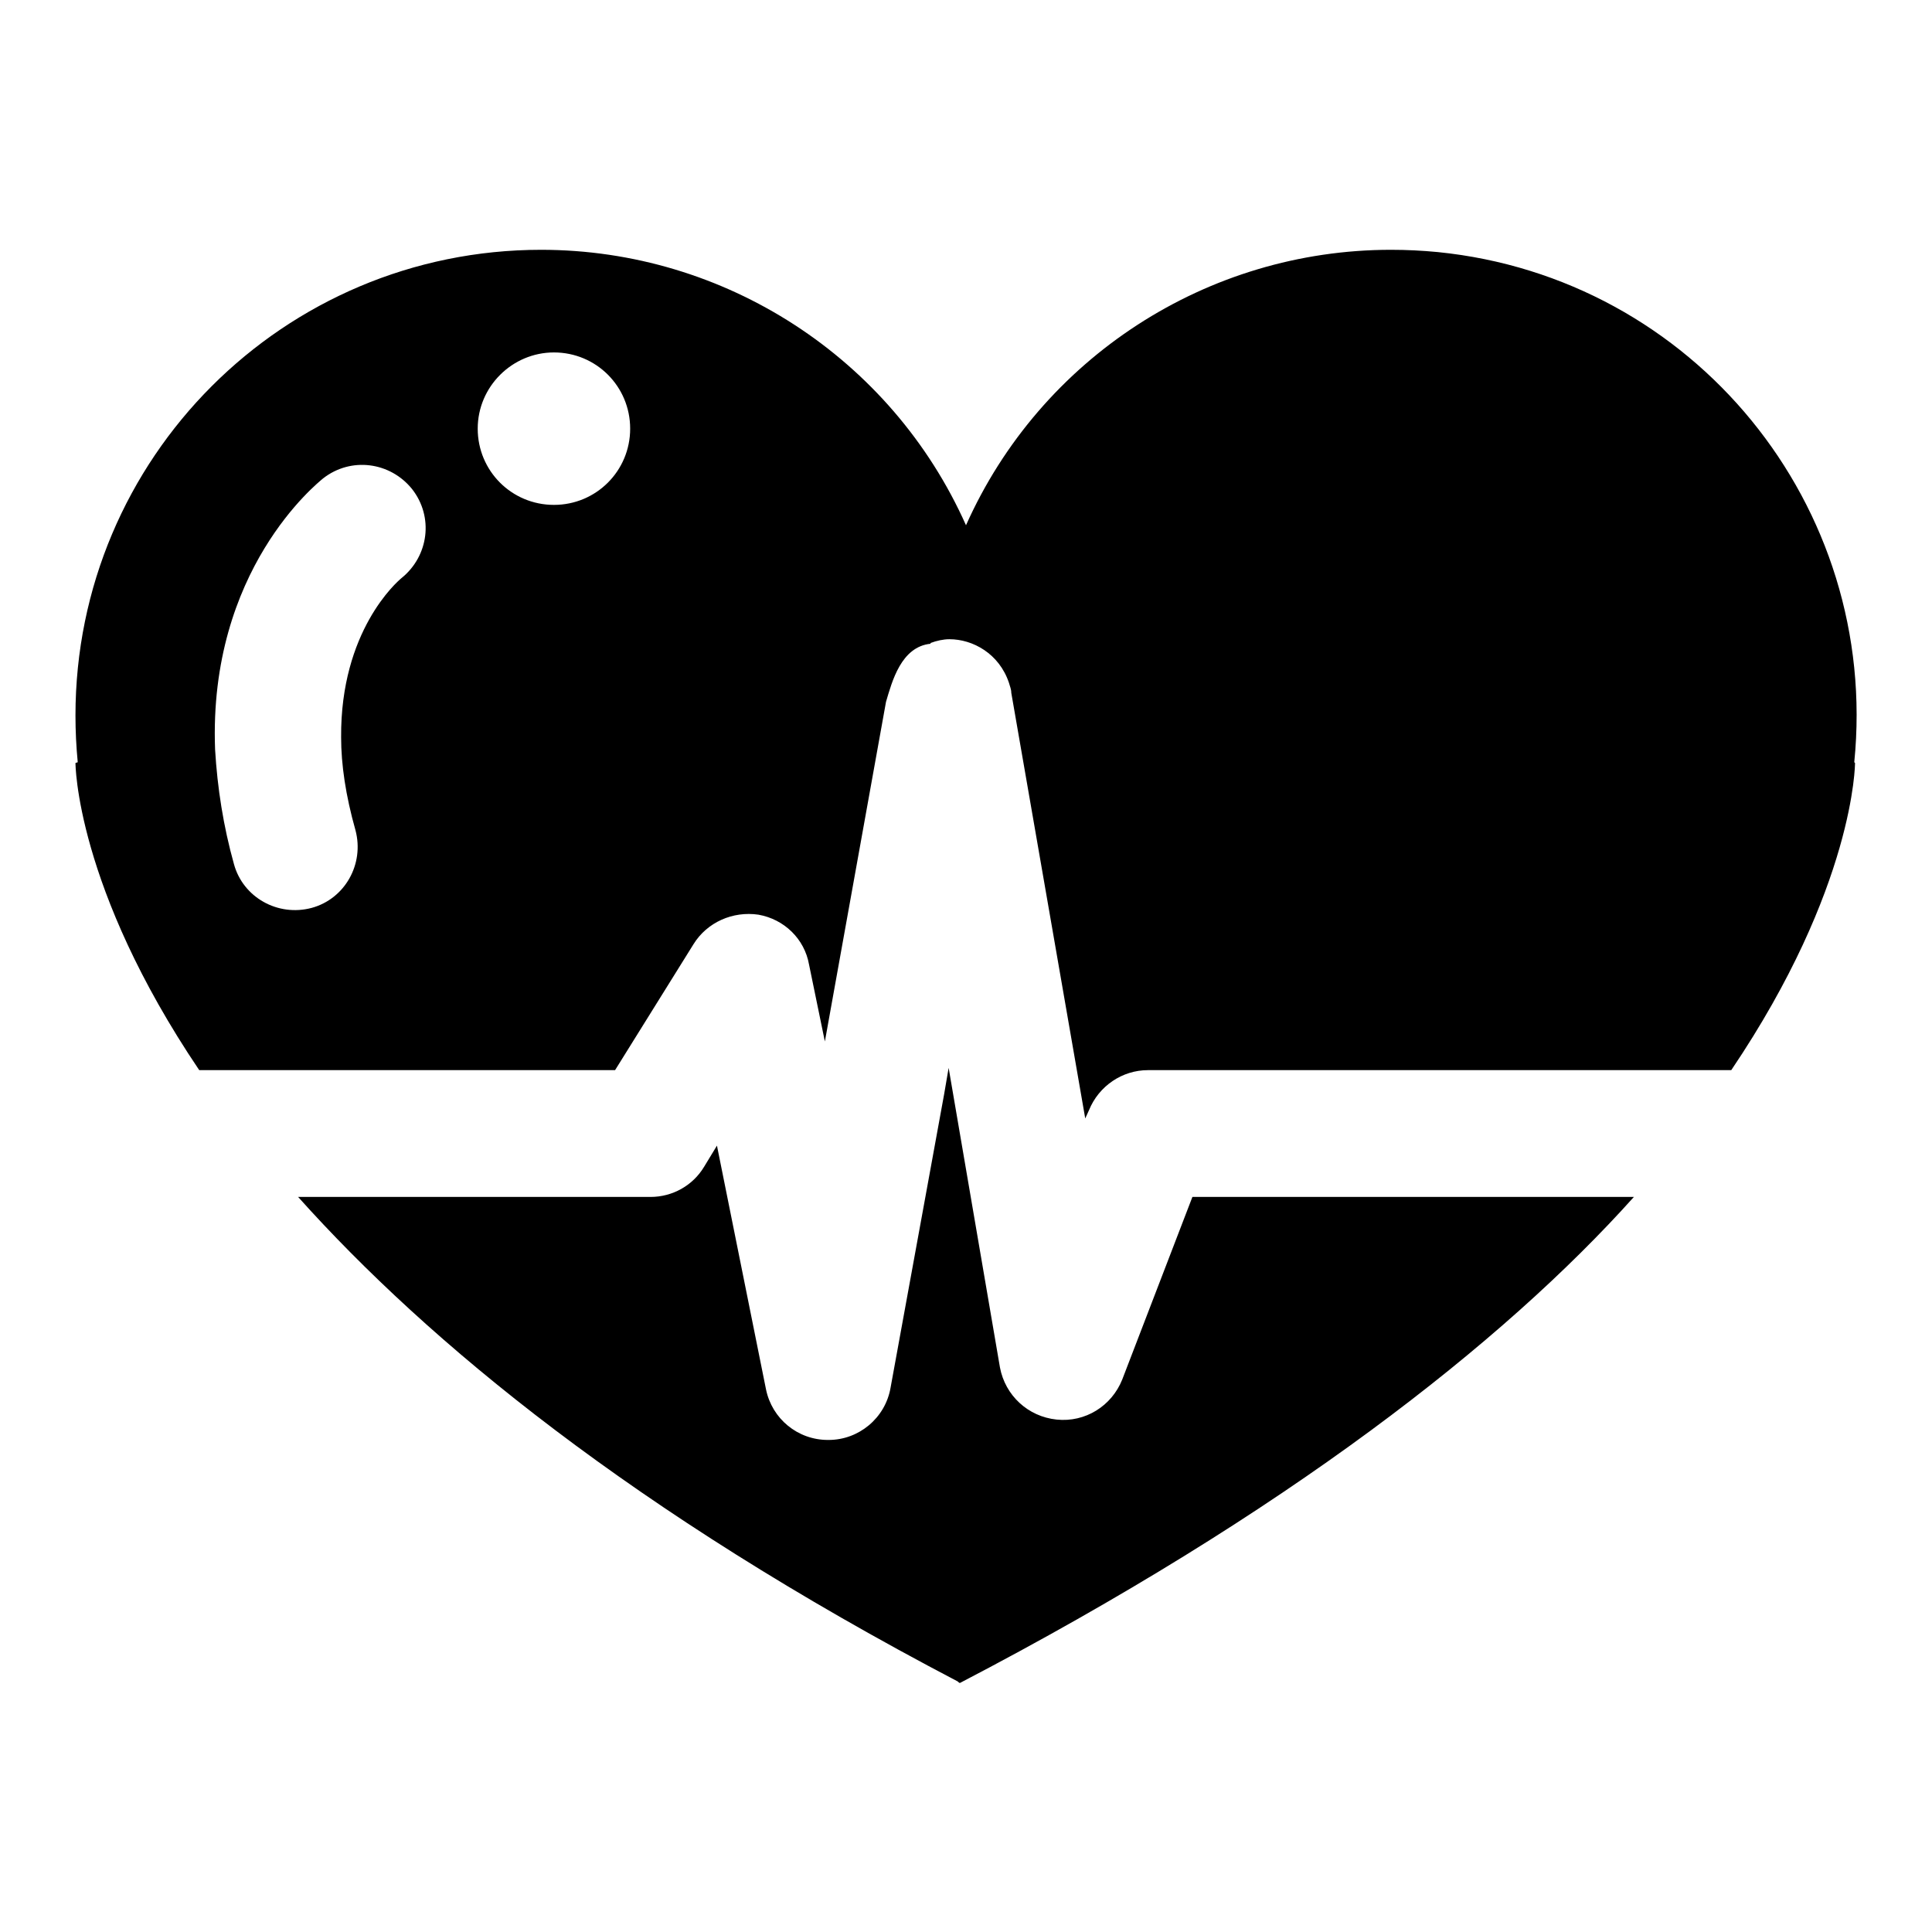
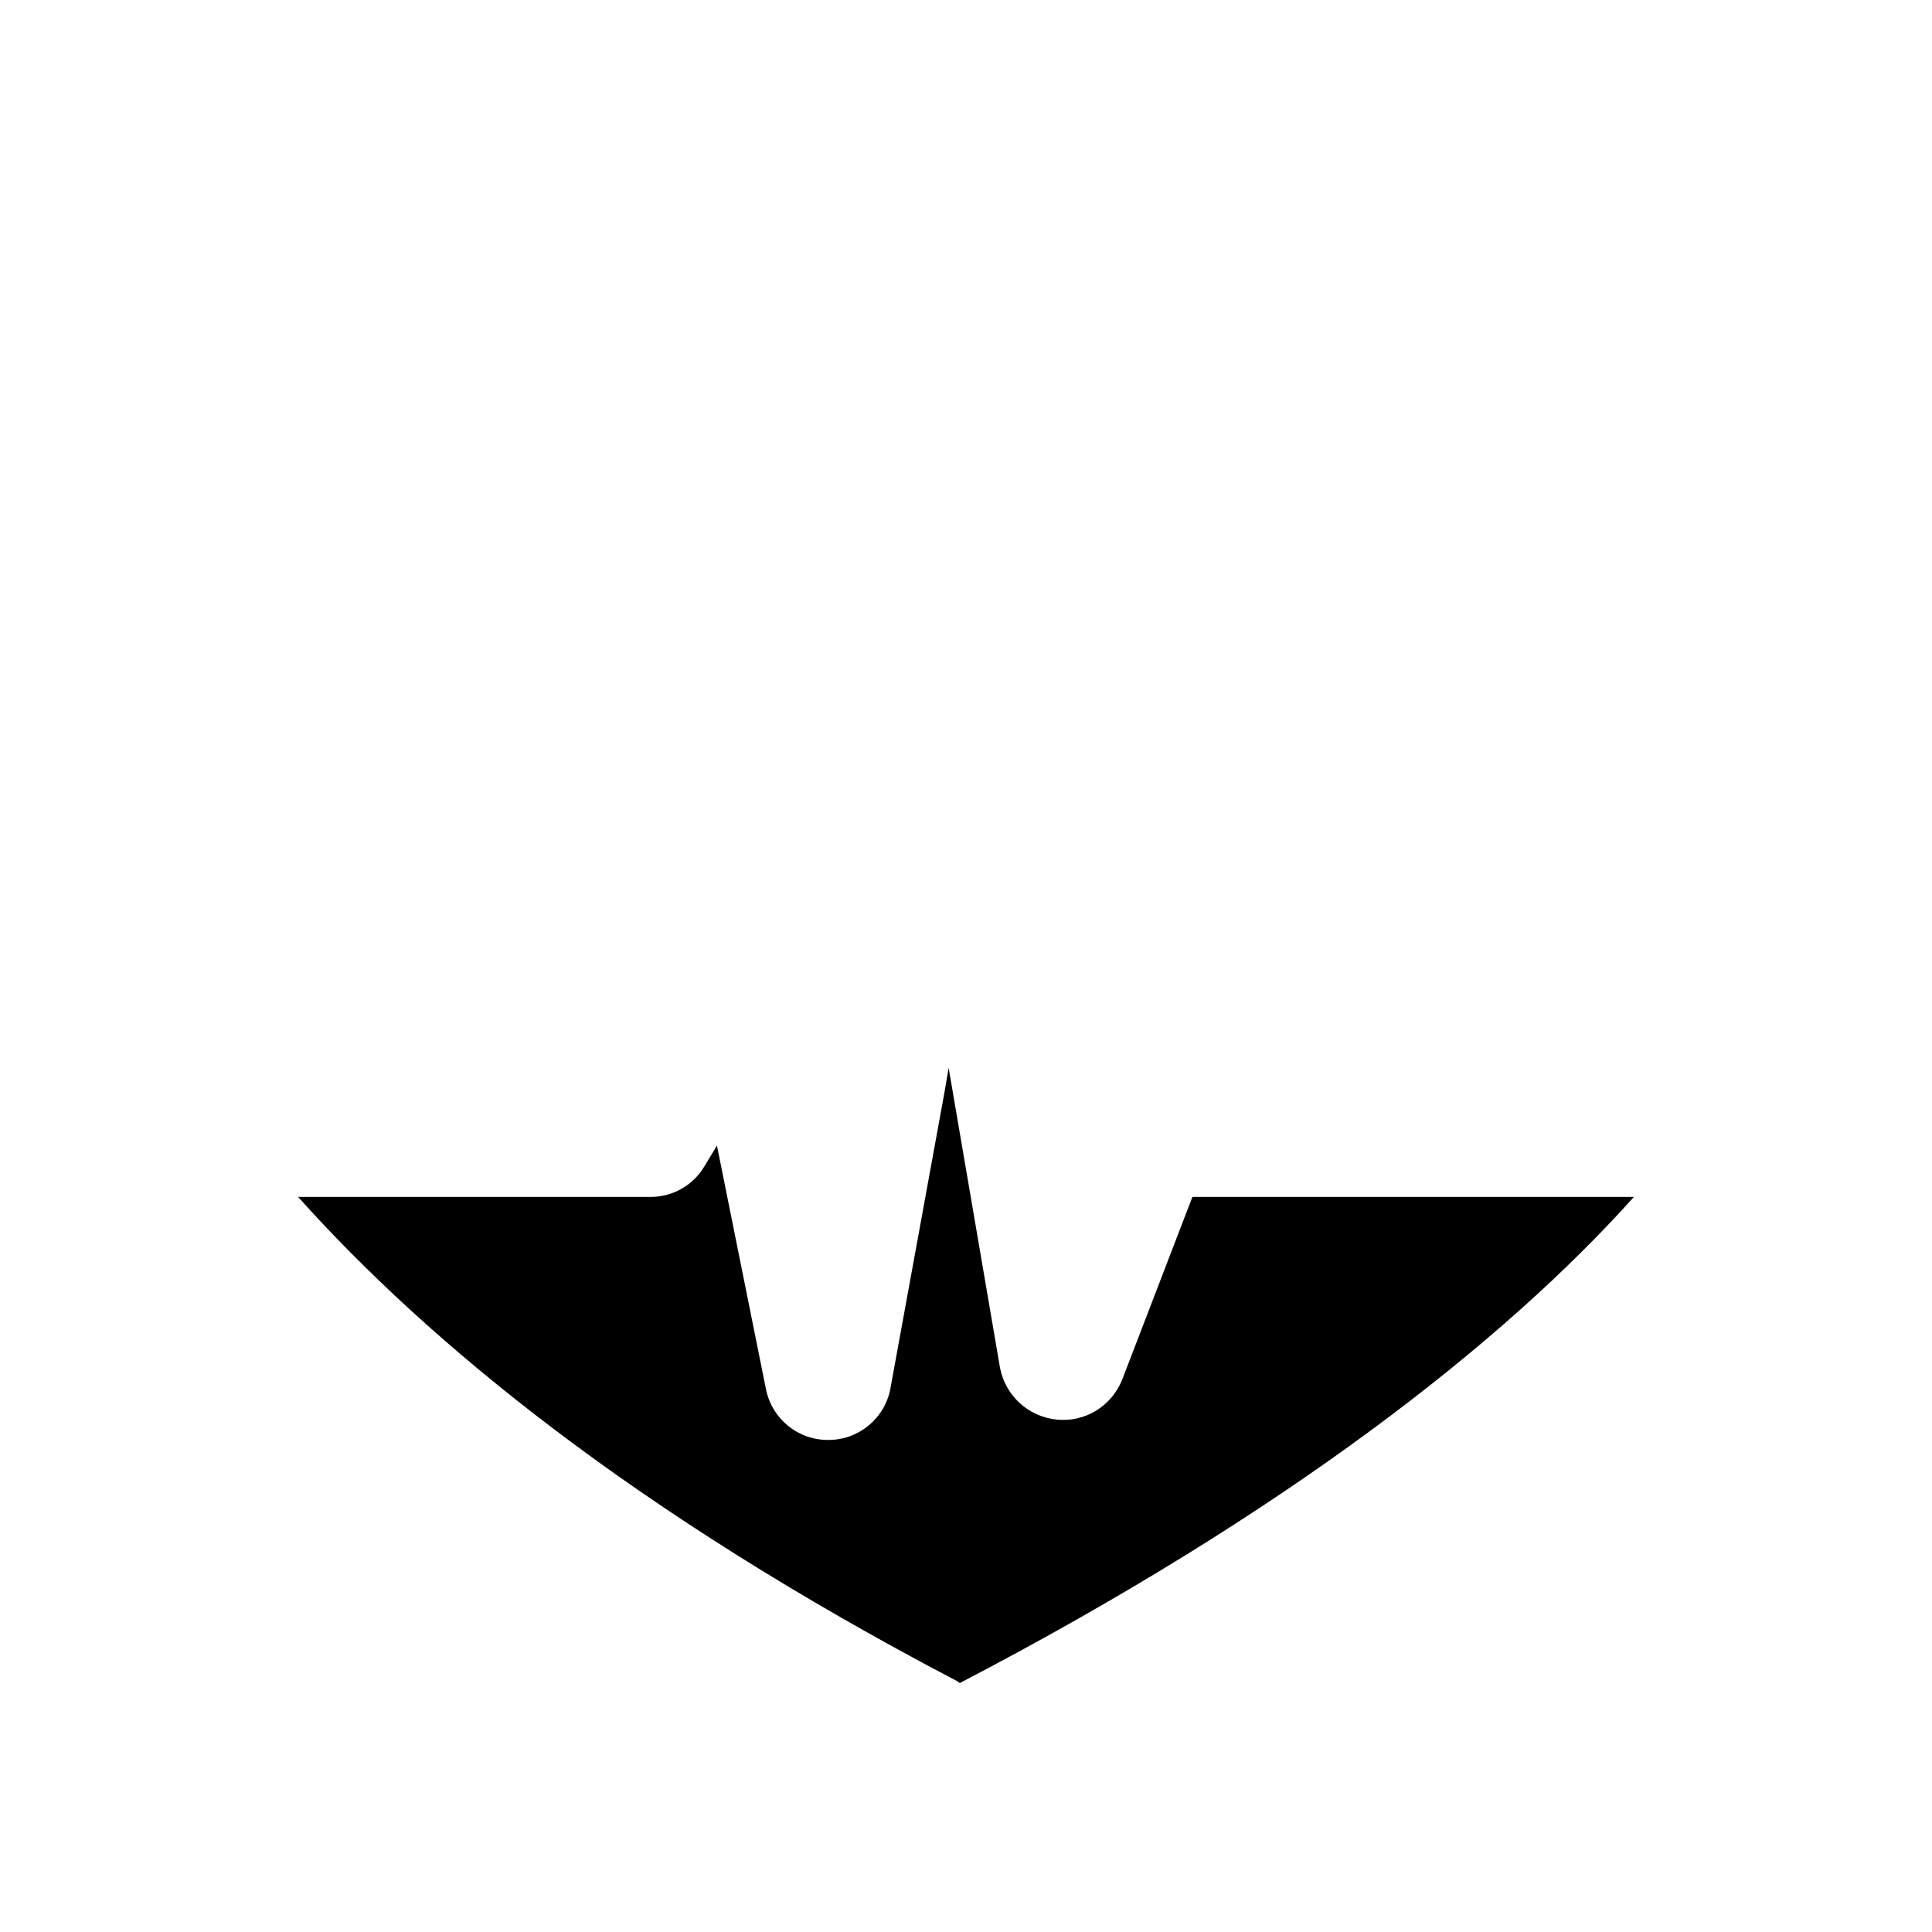
<svg xmlns="http://www.w3.org/2000/svg" version="1.1" x="0px" y="0px" viewBox="0 0 256 256" enable-background="new 0 0 256 256" xml:space="preserve">
  <g>
    <path fill="#000000" d="M148.7,182.8c-1.4,3.5-4.9,5.7-8.7,5.3c-3.8-0.4-6.8-3.2-7.5-6.9l-6.8-39.7l-0.6,3.5v0v0l-7.1,38.9 c-0.7,4-4.2,6.9-8.2,6.9h-0.1c-4,0-7.4-2.8-8.2-6.7L95,151.8l-1.7,2.8c-1.5,2.5-4.2,4-7.1,4H39.5c17.2,19.2,44.4,41.7,87.4,64.2 c0.1,0.1,0.2,0.2,0.3,0.2c43.2-22.5,72-45.1,89.3-64.4H158L148.7,182.8z" />
-     <path fill="#000000" d="M245.7,101L245.7,101c3.4-34-21.3-64.2-55.2-67.6c-2.1-0.2-4.1-0.3-6.2-0.3c-24.3,0-46.4,14.3-56.3,36.5 c-9.9-22.2-32-36.5-56.3-36.5C37.6,33.1,10,60.7,10,94.8c0,2.1,0.1,4.1,0.3,6.2l-0.3,0.1c0,0,0,16.4,16.4,40.7h55.1l10.4-16.7 c1.8-2.9,5.2-4.4,8.6-3.9c3.4,0.6,6.1,3.2,6.7,6.6l2.1,10.2l8.1-45c0.8-2.7,2-7.3,5.9-7.7l0-0.1c0.8-0.3,1.7-0.5,2.5-0.5h0 c3.1,0,6.6,1.9,7.9,5.8h0c0.1,0.4,0.3,0.8,0.3,1.3l9.8,56.4l0.5-1.1c1.3-3.2,4.4-5.3,7.8-5.3h77.3c16.4-24.3,16.4-40.7,16.4-40.7 L245.7,101L245.7,101z M73.4,46.7c5.6,0,10.1,4.5,10.1,10.1c0,5.6-4.5,10.1-10.1,10.1c-5.6,0-10.1-4.5-10.1-10.1 C63.3,51.2,67.9,46.7,73.4,46.7z M47.1,110c1.2,4.5-1.4,9.1-5.8,10.3c-4.5,1.2-9.1-1.4-10.3-5.8c-1.4-5-2.2-10.1-2.5-15.2 C27.6,75.5,42.1,64,42.8,63.4c3.7-2.9,8.9-2.2,11.8,1.4c2.9,3.7,2.2,8.9-1.4,11.8l0,0c-0.6,0.5-8.1,7-8,21.1l0.1,0l-0.1,0 C45.2,101.3,45.8,105.4,47.1,110z" />
  </g>
</svg>